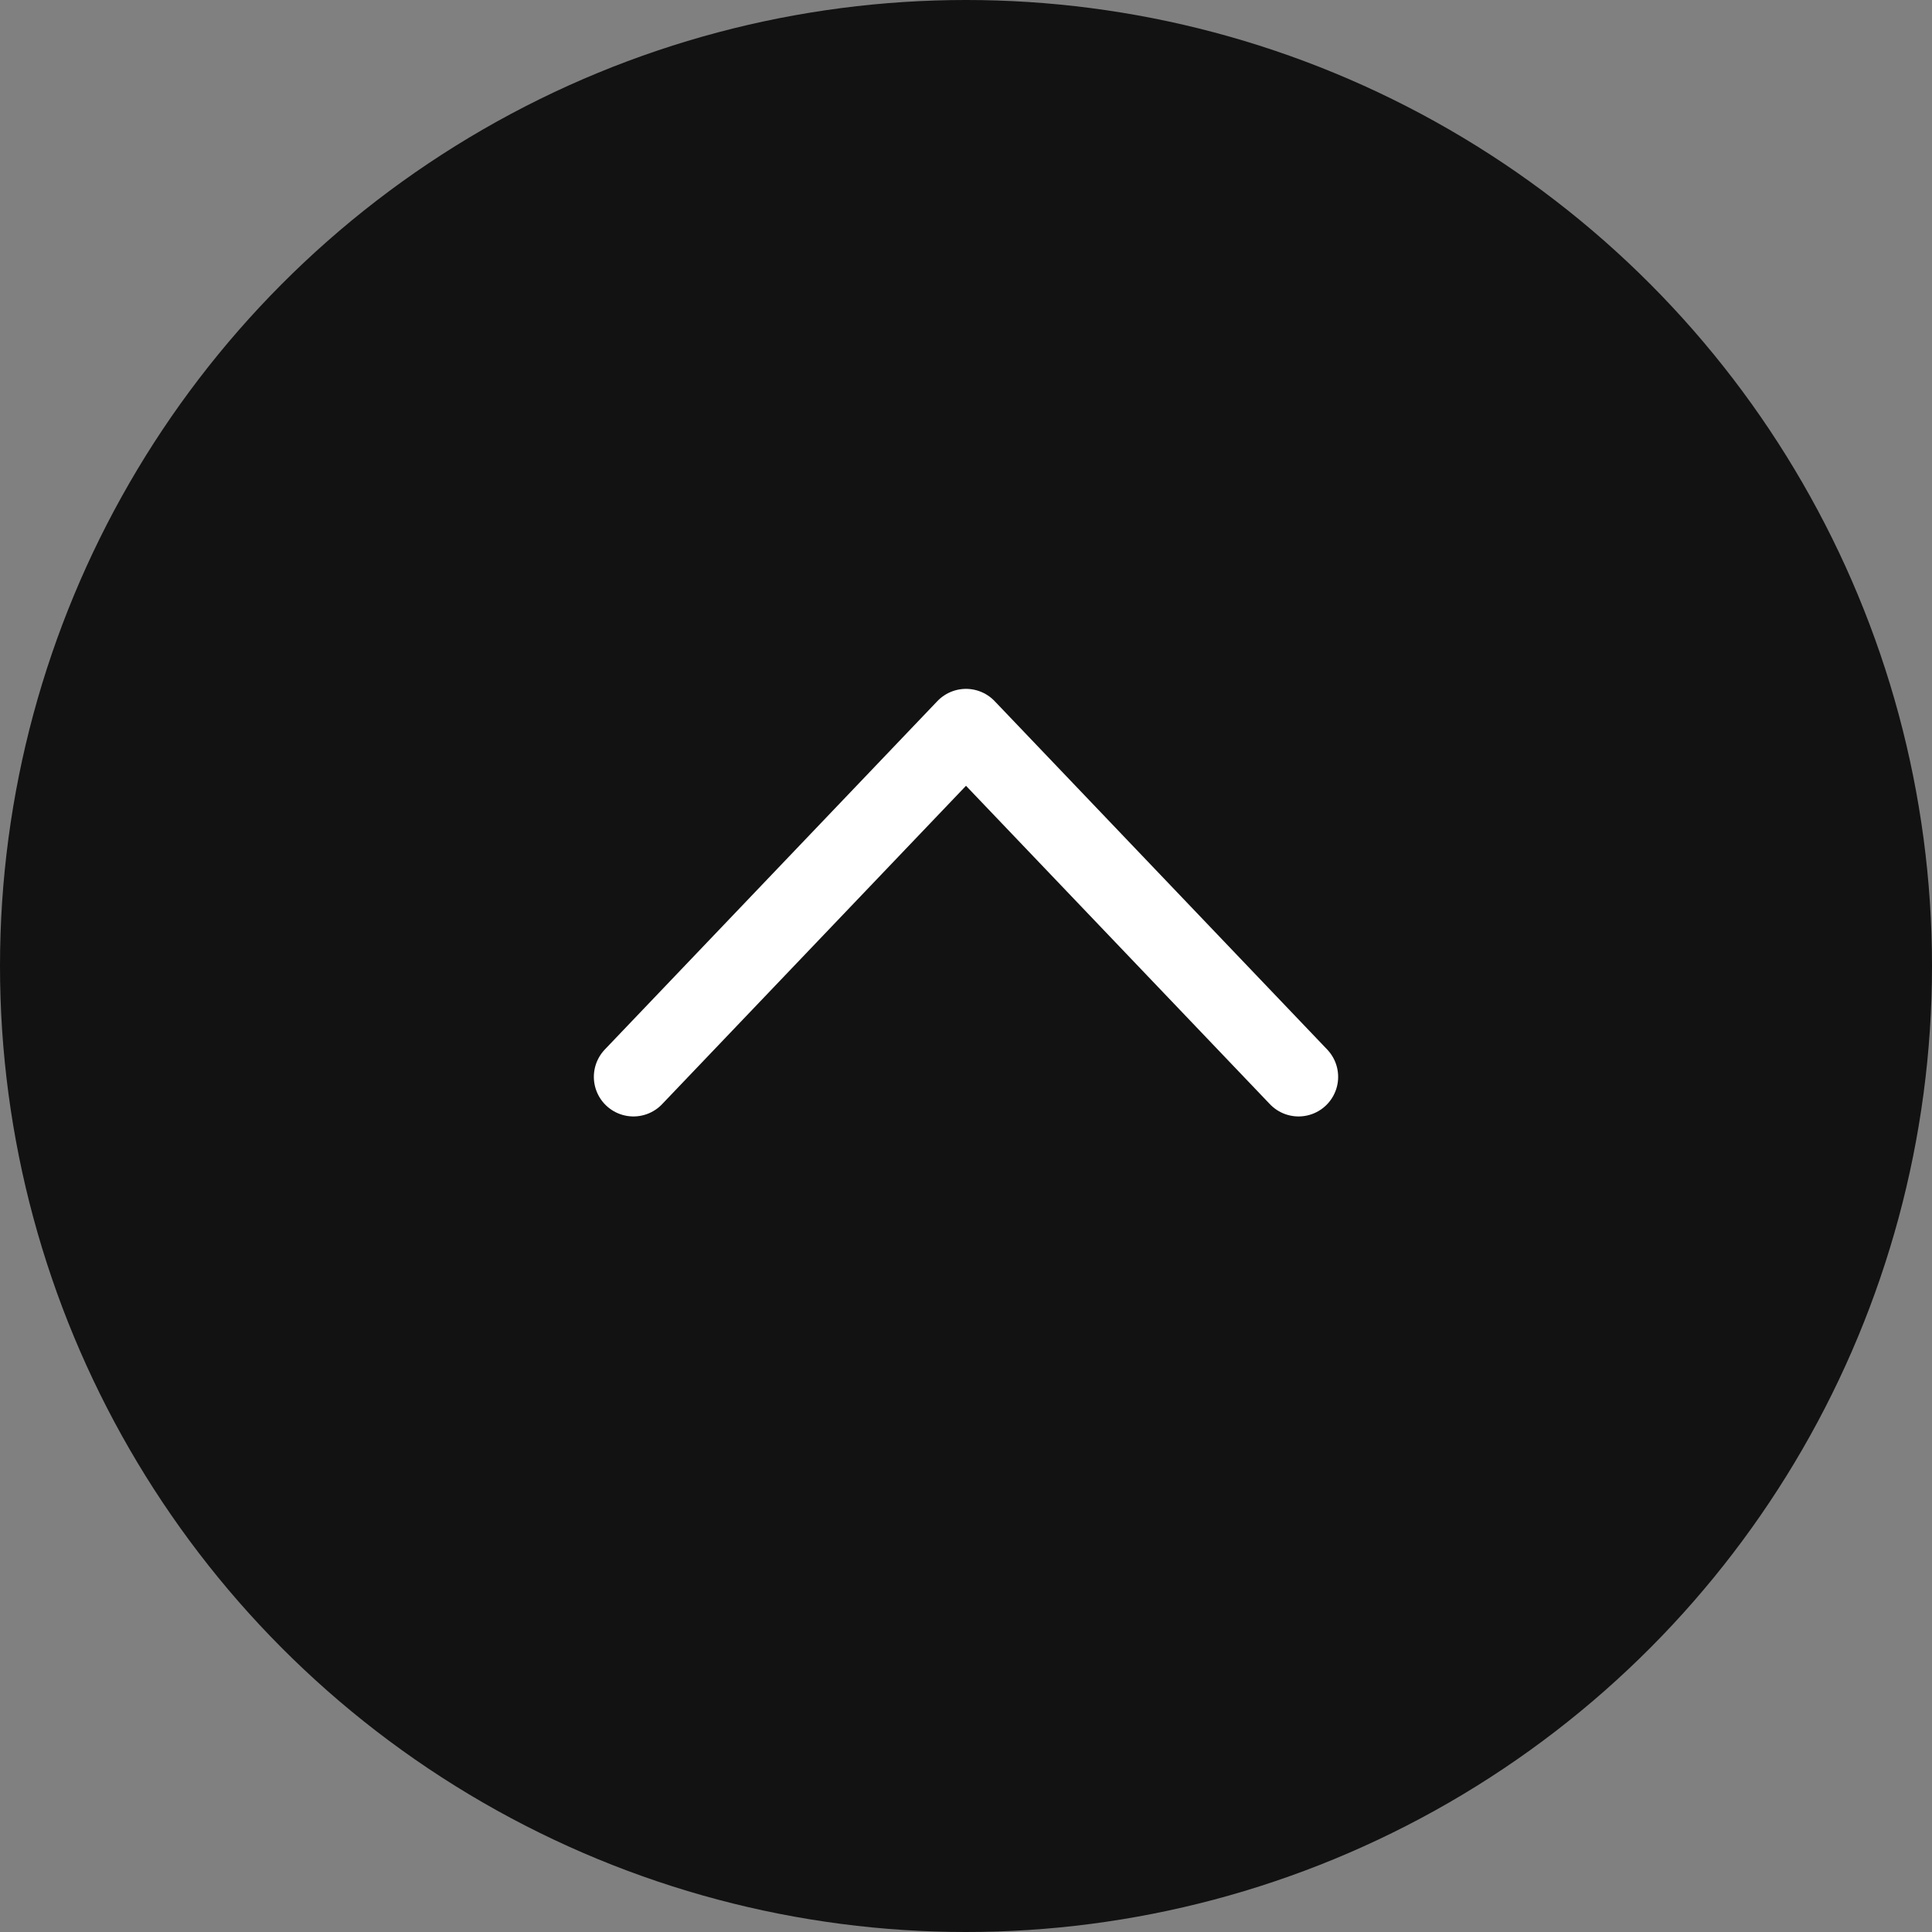
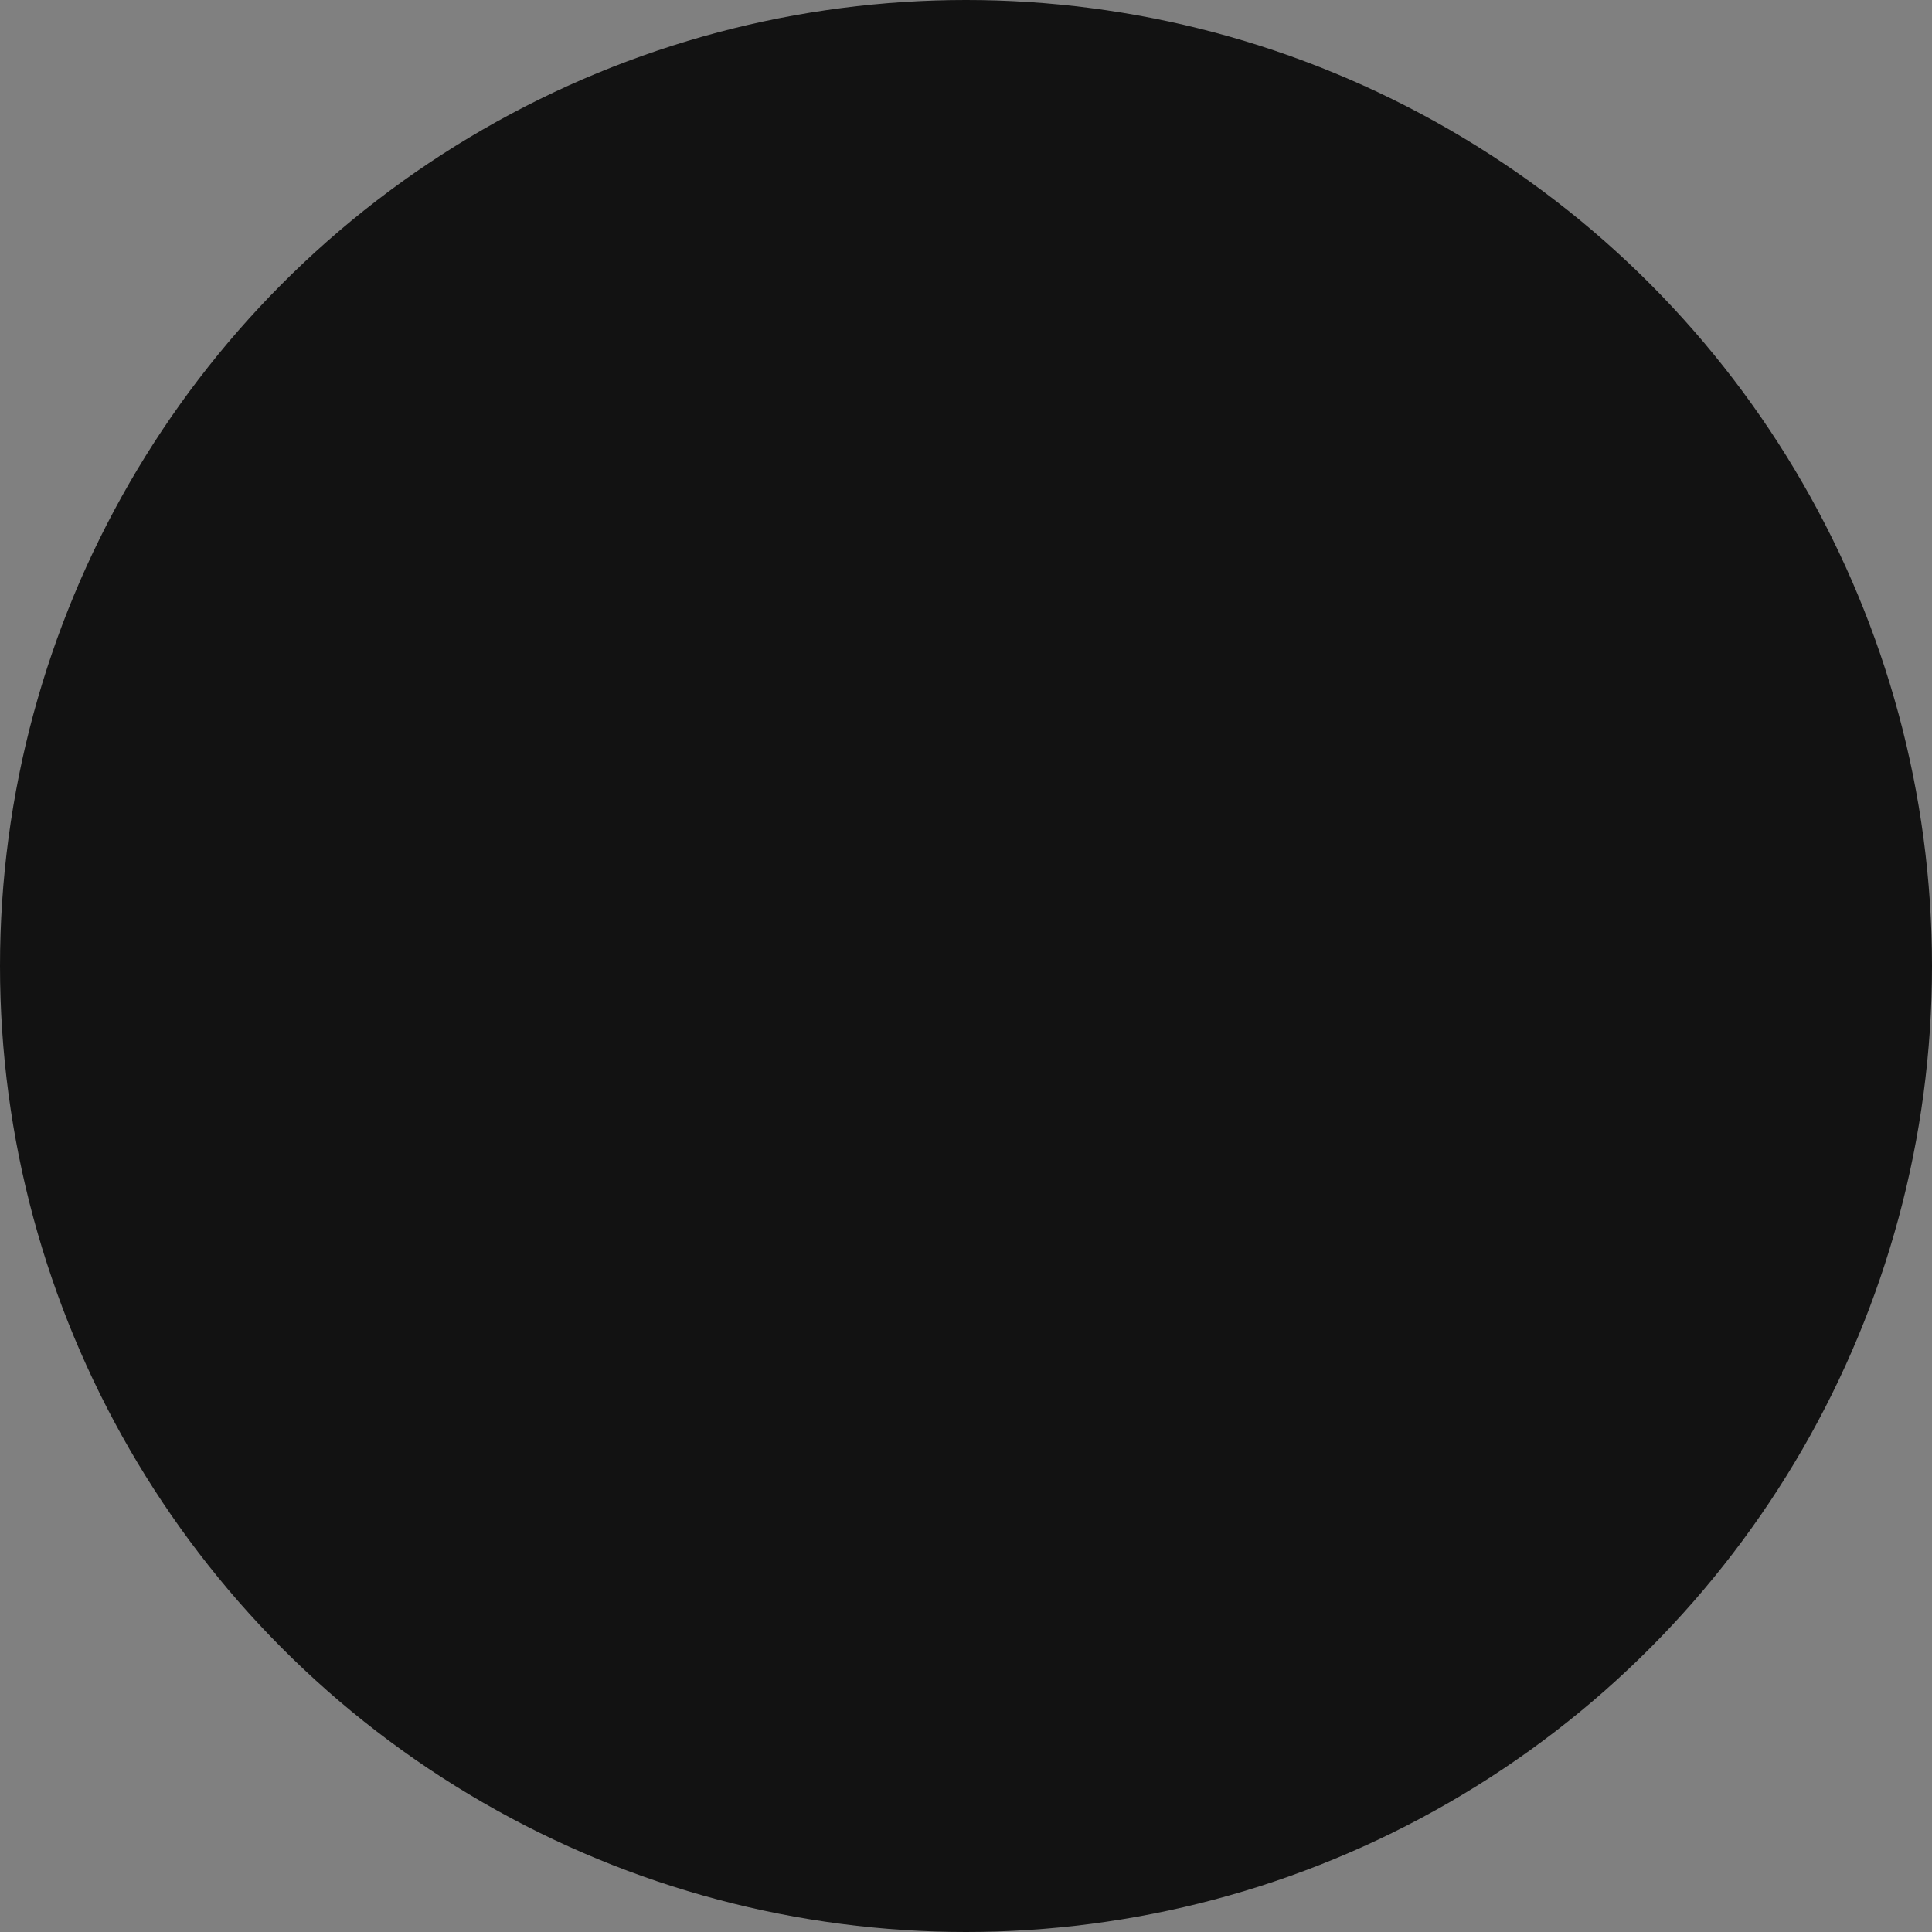
<svg xmlns="http://www.w3.org/2000/svg" width="61" height="61" viewBox="0 0 61 61" fill="none">
  <rect x="0" y="0" width="61" height="61" fill="#808080" stroke="none" />
  <circle cx="30.5" cy="30.5" r="30.5" fill="#121212" />
-   <path d="M41 34L30.5 23L20 34" stroke="white" stroke-width="2.5" stroke-linecap="round" stroke-linejoin="round" />
</svg>